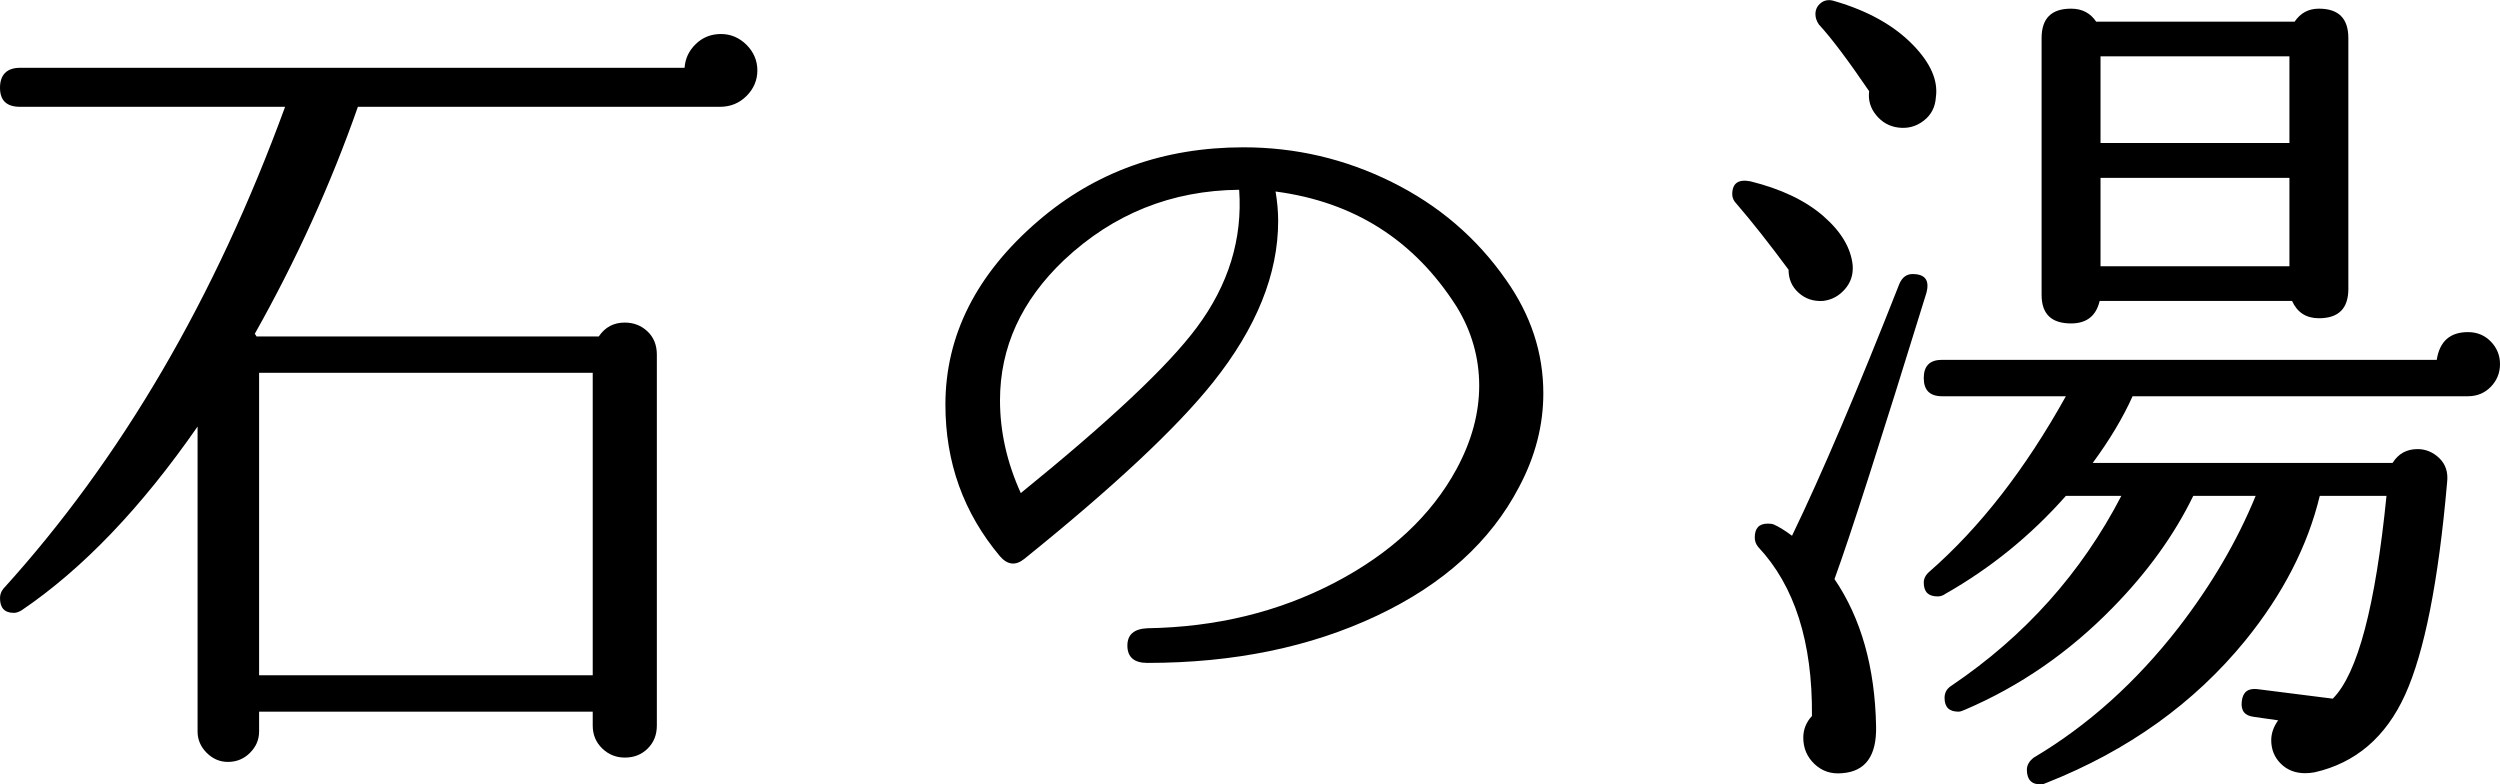
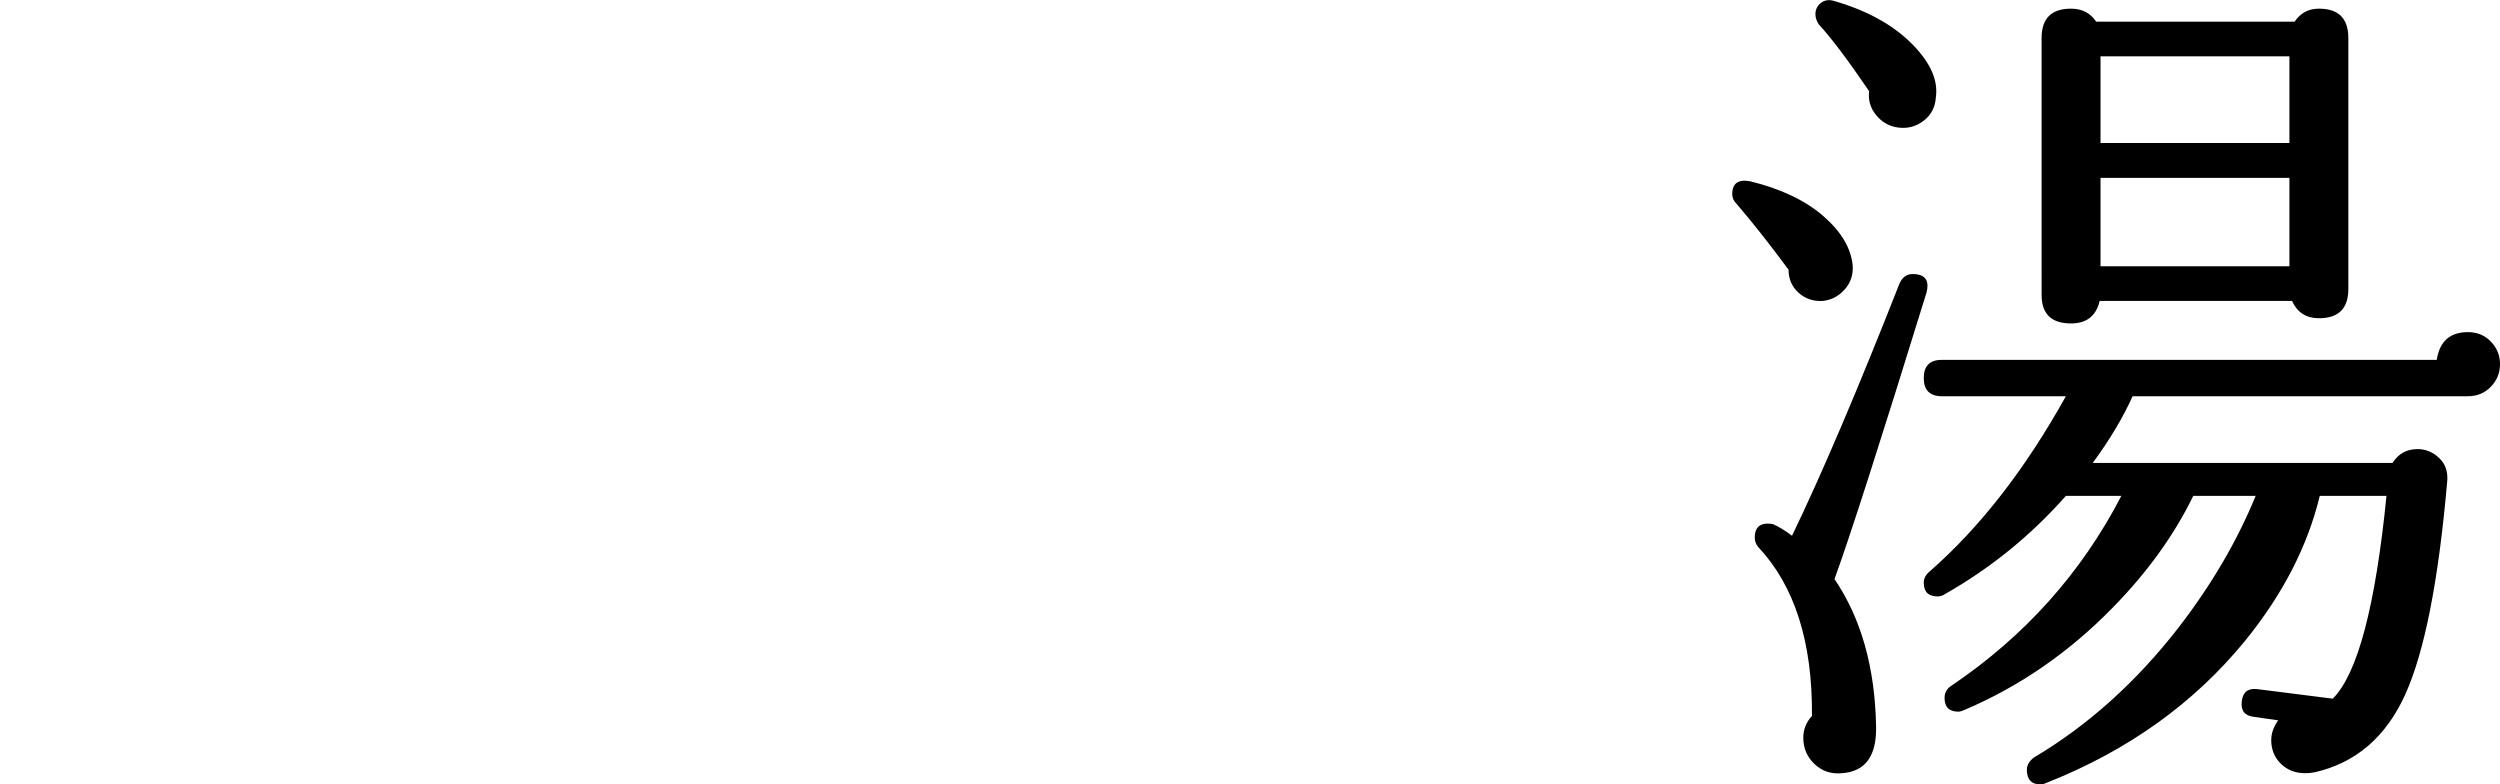
<svg xmlns="http://www.w3.org/2000/svg" id="_レイヤー_1" data-name="レイヤー 1" viewBox="0 0 115.4 36.21">
-   <path d="m34.96,3.25c0,.45-.17.85-.5,1.18-.33.33-.74.5-1.22.5h-16.72c-1.25,3.57-2.84,7.07-4.76,10.48.03.03.05.07.08.12h15.8c.29-.43.69-.64,1.2-.64.4,0,.75.13,1.04.4s.44.63.44,1.08v17.12c0,.43-.14.78-.42,1.06-.28.28-.63.42-1.06.42-.4,0-.75-.14-1.04-.42-.29-.28-.44-.63-.44-1.06v-.64h-15.4v.92c0,.37-.14.7-.42.98s-.62.42-1.02.42c-.37,0-.7-.14-.98-.42-.28-.28-.42-.61-.42-.98v-14.08c-2.59,3.73-5.29,6.56-8.12,8.48-.13.08-.25.12-.36.12-.43,0-.64-.23-.64-.68,0-.16.05-.31.16-.44,5.44-6,9.77-13.41,13-22.24H.92c-.61,0-.92-.29-.92-.88s.31-.92.92-.92h30.68c.03-.43.2-.79.52-1.1.32-.31.71-.46,1.16-.46s.85.17,1.18.5c.33.33.5.73.5,1.18Zm-7.6,27.92v-13.96h-15.4v13.96h15.4Z" />
-   <path d="m70.12,22.48c-1.31,2.51-3.49,4.49-6.56,5.94-3.07,1.45-6.6,2.18-10.6,2.18-.61,0-.92-.27-.92-.8,0-.51.31-.77.92-.8,3.17-.05,6.05-.75,8.64-2.1,2.59-1.35,4.47-3.1,5.64-5.26.69-1.28,1.04-2.56,1.04-3.84s-.35-2.52-1.04-3.64c-1.95-3.07-4.73-4.84-8.36-5.32.08.48.12.93.12,1.36,0,2.45-1,4.93-3,7.44-1.68,2.11-4.59,4.83-8.72,8.16-.4.32-.77.28-1.12-.12-1.68-2-2.52-4.33-2.52-7,0-3.2,1.43-6.03,4.28-8.48,2.64-2.27,5.8-3.4,9.48-3.4,2.4,0,4.68.53,6.84,1.6,2.16,1.07,3.92,2.57,5.28,4.52,1.15,1.63,1.72,3.37,1.72,5.24,0,1.47-.37,2.91-1.12,4.32Zm-12.92-13.72c-3.12.03-5.81,1.11-8.08,3.24-1.97,1.87-2.96,4.03-2.96,6.48,0,1.44.32,2.87.96,4.28,4.08-3.31,6.79-5.85,8.12-7.64,1.47-1.97,2.12-4.09,1.96-6.36Z" />
  <path d="m85.52,12.25c.03.43-.09.79-.36,1.1-.27.31-.6.49-1,.54-.46.03-.83-.1-1.14-.38s-.46-.63-.46-1.06c-.91-1.23-1.71-2.24-2.4-3.04-.13-.13-.2-.28-.2-.44,0-.51.28-.71.84-.6,1.41.35,2.53.88,3.36,1.6.83.72,1.28,1.48,1.36,2.28Zm3.4,1.28c-2.11,6.83-3.52,11.23-4.24,13.2,1.23,1.81,1.87,4.08,1.92,6.8.03,1.36-.49,2.08-1.56,2.16-.51.05-.93-.09-1.28-.42-.35-.33-.52-.74-.52-1.22,0-.37.13-.71.4-1,.03-3.41-.8-6.01-2.48-7.8-.11-.13-.16-.28-.16-.44,0-.43.2-.64.6-.64.11,0,.2.01.28.04.24.11.52.28.84.52,1.39-2.88,3.04-6.76,4.96-11.64.13-.29.33-.44.6-.44.59,0,.8.29.64.88Zm.44-9.04c-.03.45-.21.81-.56,1.08-.35.27-.73.37-1.16.32-.43-.05-.77-.25-1.04-.58-.27-.33-.37-.7-.32-1.1-.96-1.41-1.73-2.44-2.32-3.08-.11-.16-.16-.32-.16-.48,0-.21.09-.39.26-.52.17-.13.38-.16.62-.08,1.55.45,2.76,1.13,3.64,2.04.8.83,1.15,1.63,1.04,2.4Zm26.04,12.32c0,.4-.14.75-.42,1.04-.28.29-.63.44-1.06.44h-15.48c-.43.96-1.04,1.99-1.84,3.08h13.84c.27-.43.65-.64,1.16-.64.37,0,.71.14,1,.42.29.28.41.65.36,1.1-.4,4.59-1.05,7.86-1.94,9.82-.89,1.96-2.29,3.15-4.18,3.58-.16.03-.31.04-.44.04-.45,0-.83-.15-1.12-.44-.29-.29-.44-.65-.44-1.08,0-.32.11-.63.32-.92l-1.12-.16c-.43-.05-.61-.29-.56-.72.05-.43.29-.61.72-.56l3.48.44c1.15-1.15,1.97-4.27,2.48-9.36h-3.08c-.56,2.32-1.71,4.55-3.44,6.68-2.35,2.88-5.4,5.07-9.16,6.56-.11.05-.2.08-.28.08-.43,0-.64-.23-.64-.68,0-.21.11-.4.32-.56,2.51-1.49,4.73-3.49,6.68-6,1.52-1.97,2.71-4,3.56-6.08h-2.88c-.88,1.81-2.12,3.53-3.72,5.16-2,2.05-4.28,3.63-6.84,4.72-.11.05-.2.08-.28.08-.43,0-.64-.21-.64-.64,0-.24.11-.43.32-.56,3.39-2.29,6-5.21,7.84-8.76h-2.56c-1.6,1.81-3.45,3.32-5.56,4.52-.11.08-.23.12-.36.12-.43,0-.64-.21-.64-.64,0-.19.09-.36.28-.52,2.32-2.03,4.41-4.72,6.28-8.08h-5.72c-.56,0-.84-.28-.84-.84s.28-.84.84-.84h22.84c.13-.85.61-1.28,1.44-1.28.43,0,.78.15,1.06.44.28.29.42.64.42,1.04Zm-7-3.48c0,.91-.45,1.36-1.36,1.36-.59,0-1-.27-1.24-.8h-8.88c-.16.69-.6,1.04-1.32,1.04-.91,0-1.36-.44-1.36-1.32V1.76c0-.91.45-1.36,1.36-1.36.51,0,.89.2,1.16.6h9.16c.27-.4.64-.6,1.12-.6.91,0,1.36.45,1.36,1.36v11.56Zm-2.72-6.72V2.6h-8.72v4h8.72Zm0,5.68v-4.08h-8.72v4.08h8.72Z" />
</svg>